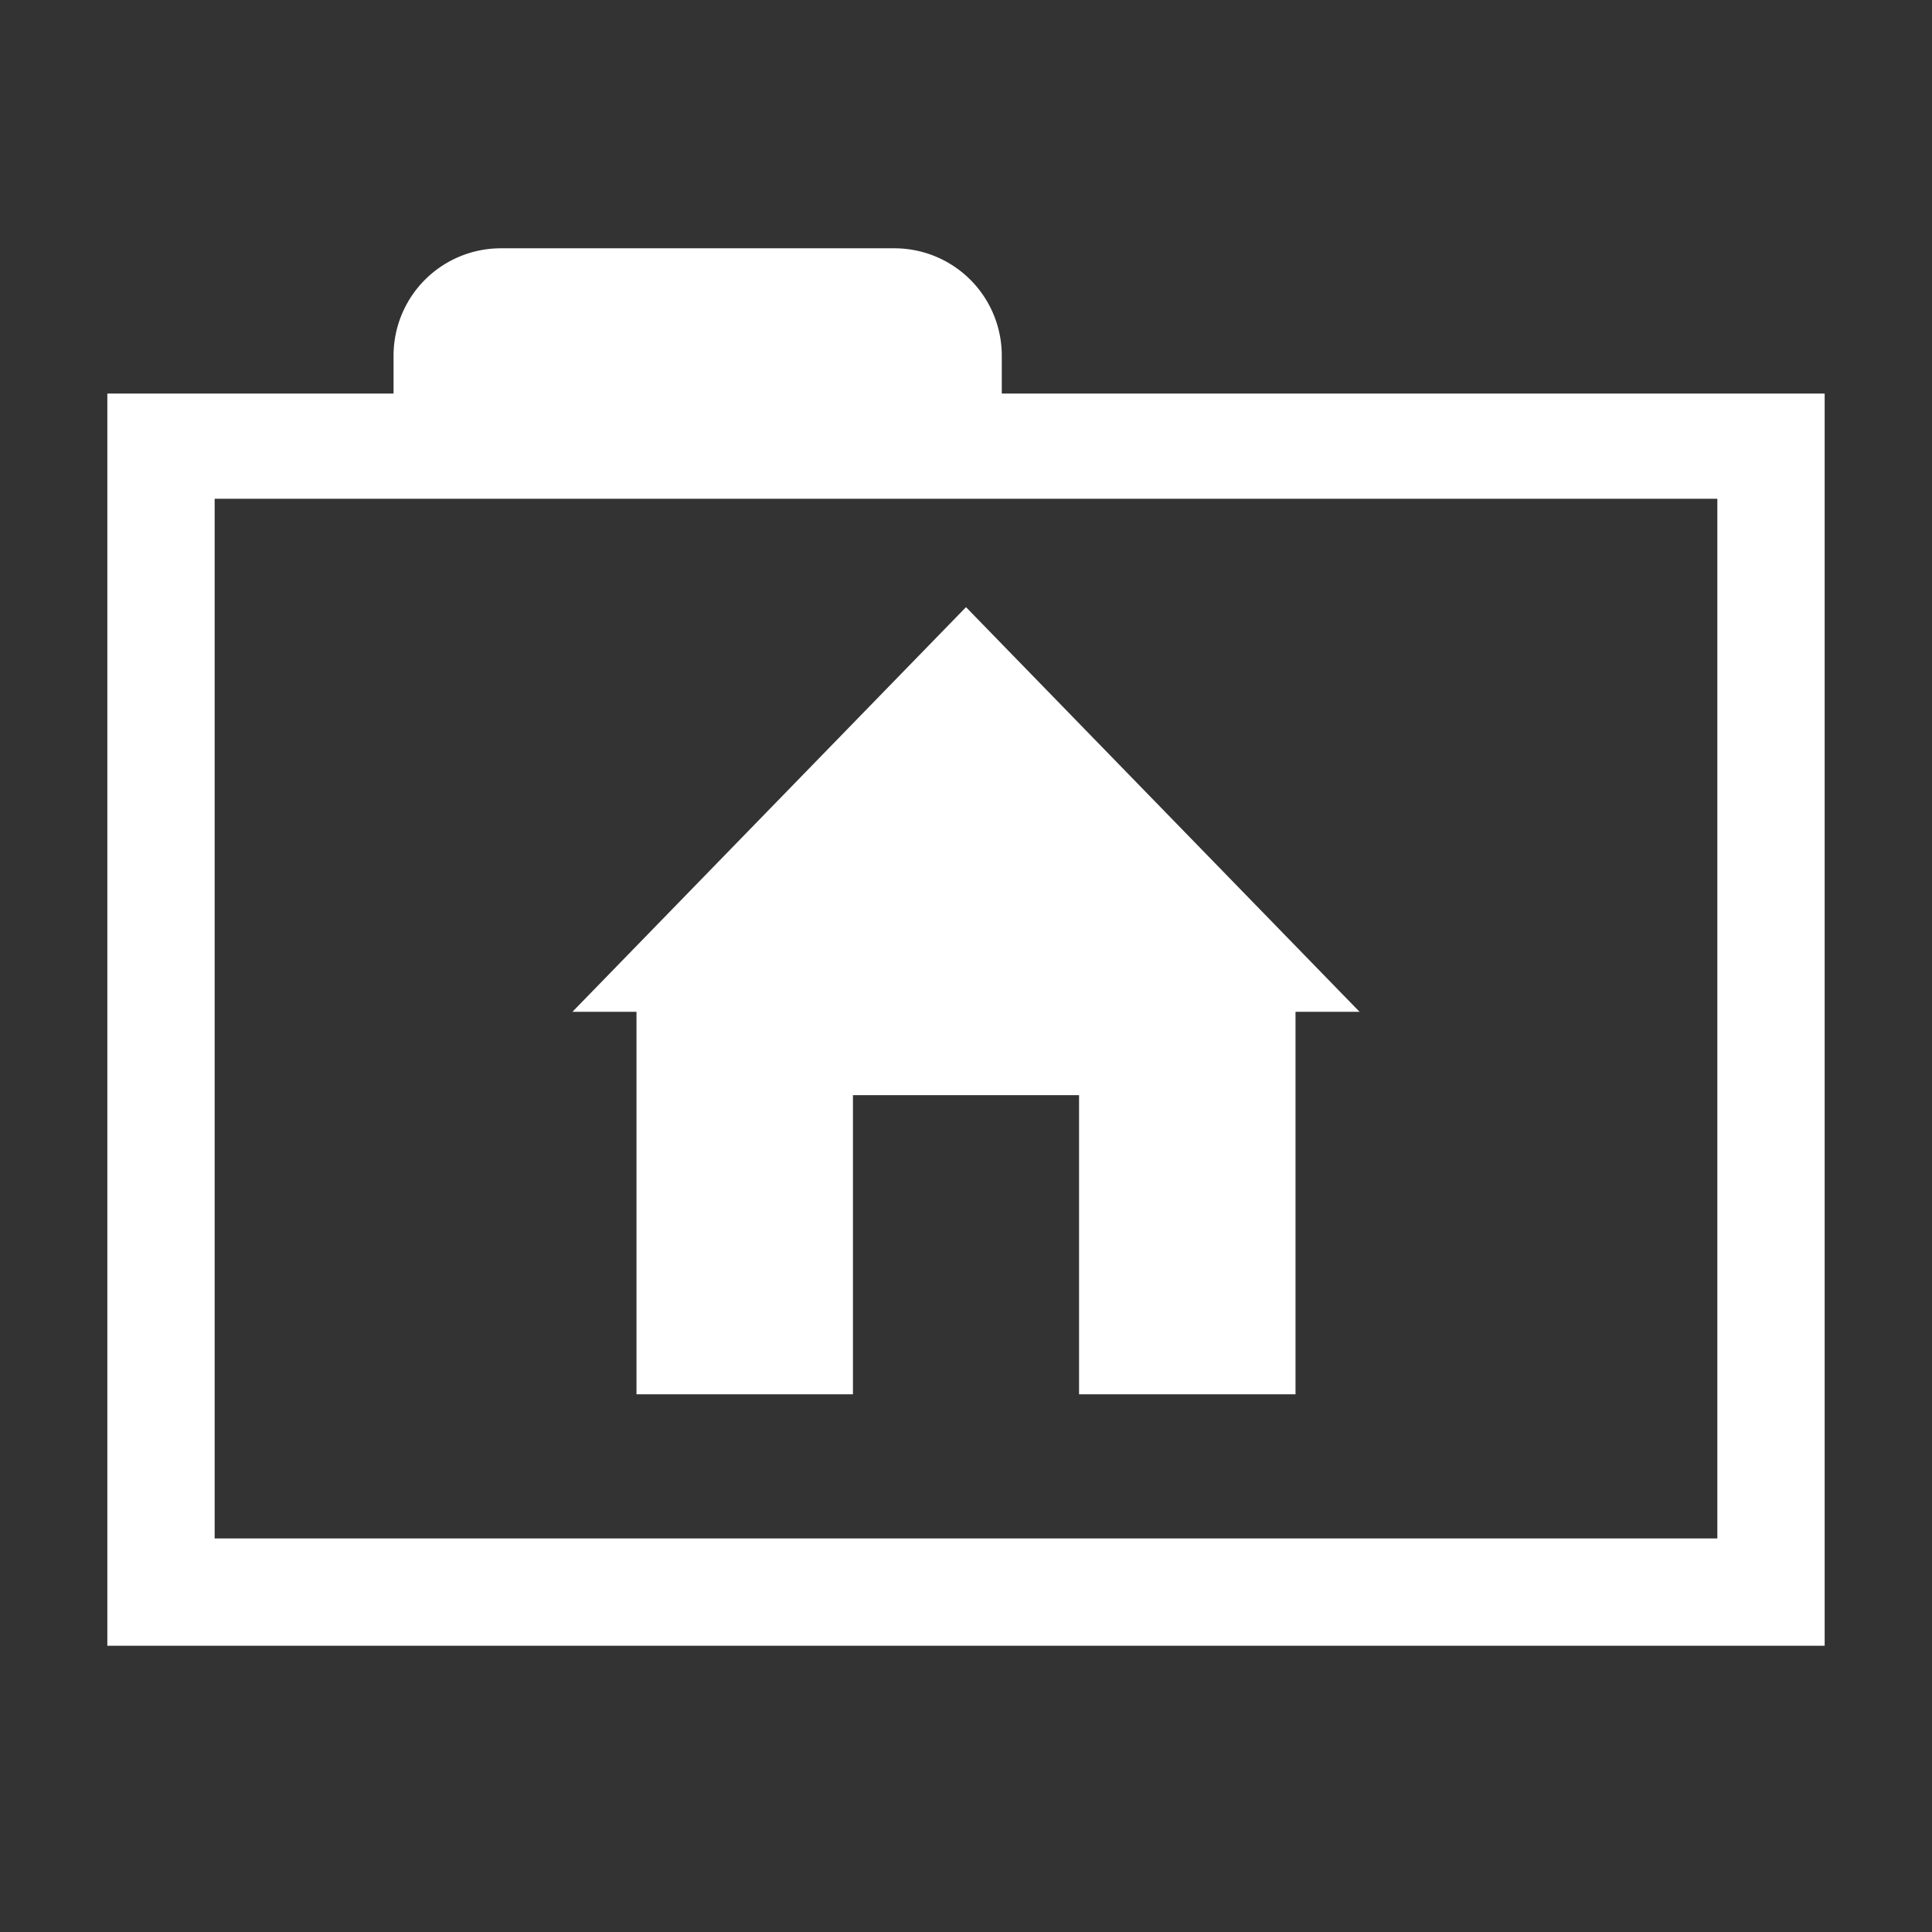
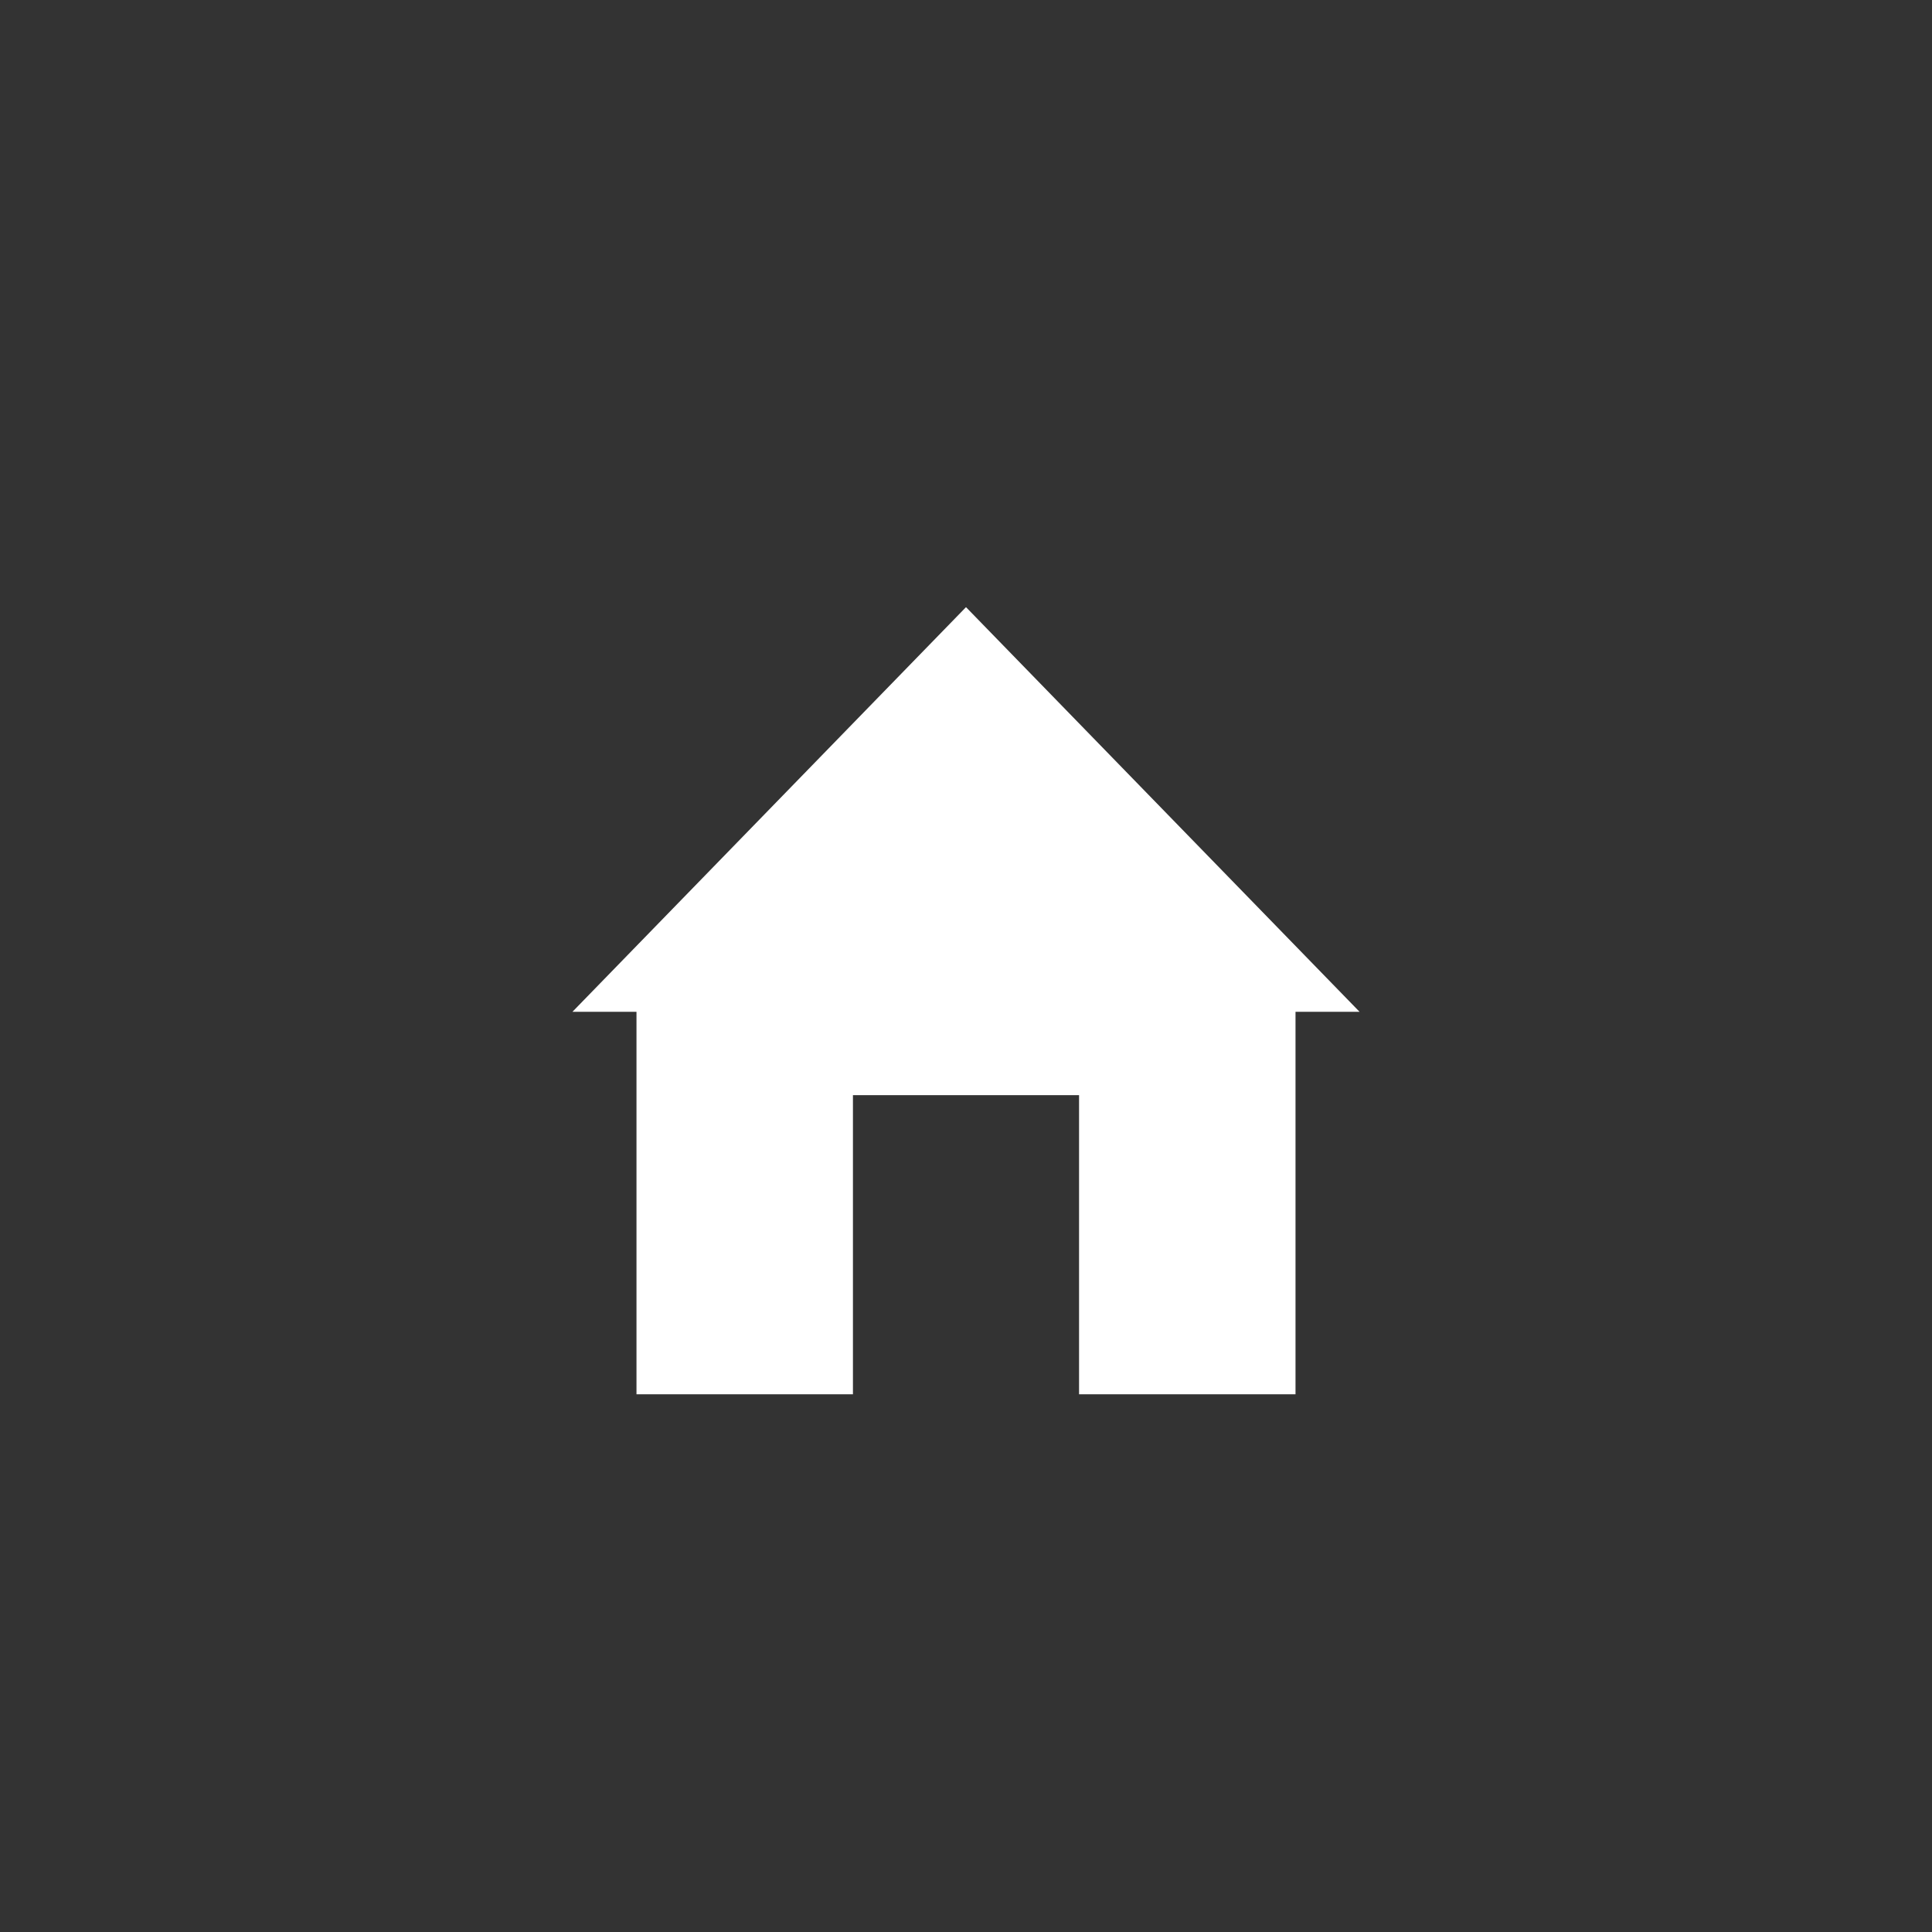
<svg xmlns="http://www.w3.org/2000/svg" width="16" height="16" viewBox="0 0 54 54">
  <rect x="0" y="0" width="54" height="54" fill="#333333" stroke="none" />
  <defs>
    <style>.a{fill:#ffffff;}</style>
  </defs>
  <polygon class="a" points="27 16.97 16 28.28 17.79 28.28 17.79 38.97 23.84 38.97 23.84 30.61 30.16 30.61 30.16 38.97 36.21 38.97 36.21 28.28 38 28.28 27 16.97" />
-   <path class="a" d="M28,11V9.94a3,3,0,0,0-3-3H14a3,3,0,0,0-3,3V11H3V46H51V11ZM48,43H6V13.94H48Z" />
</svg>